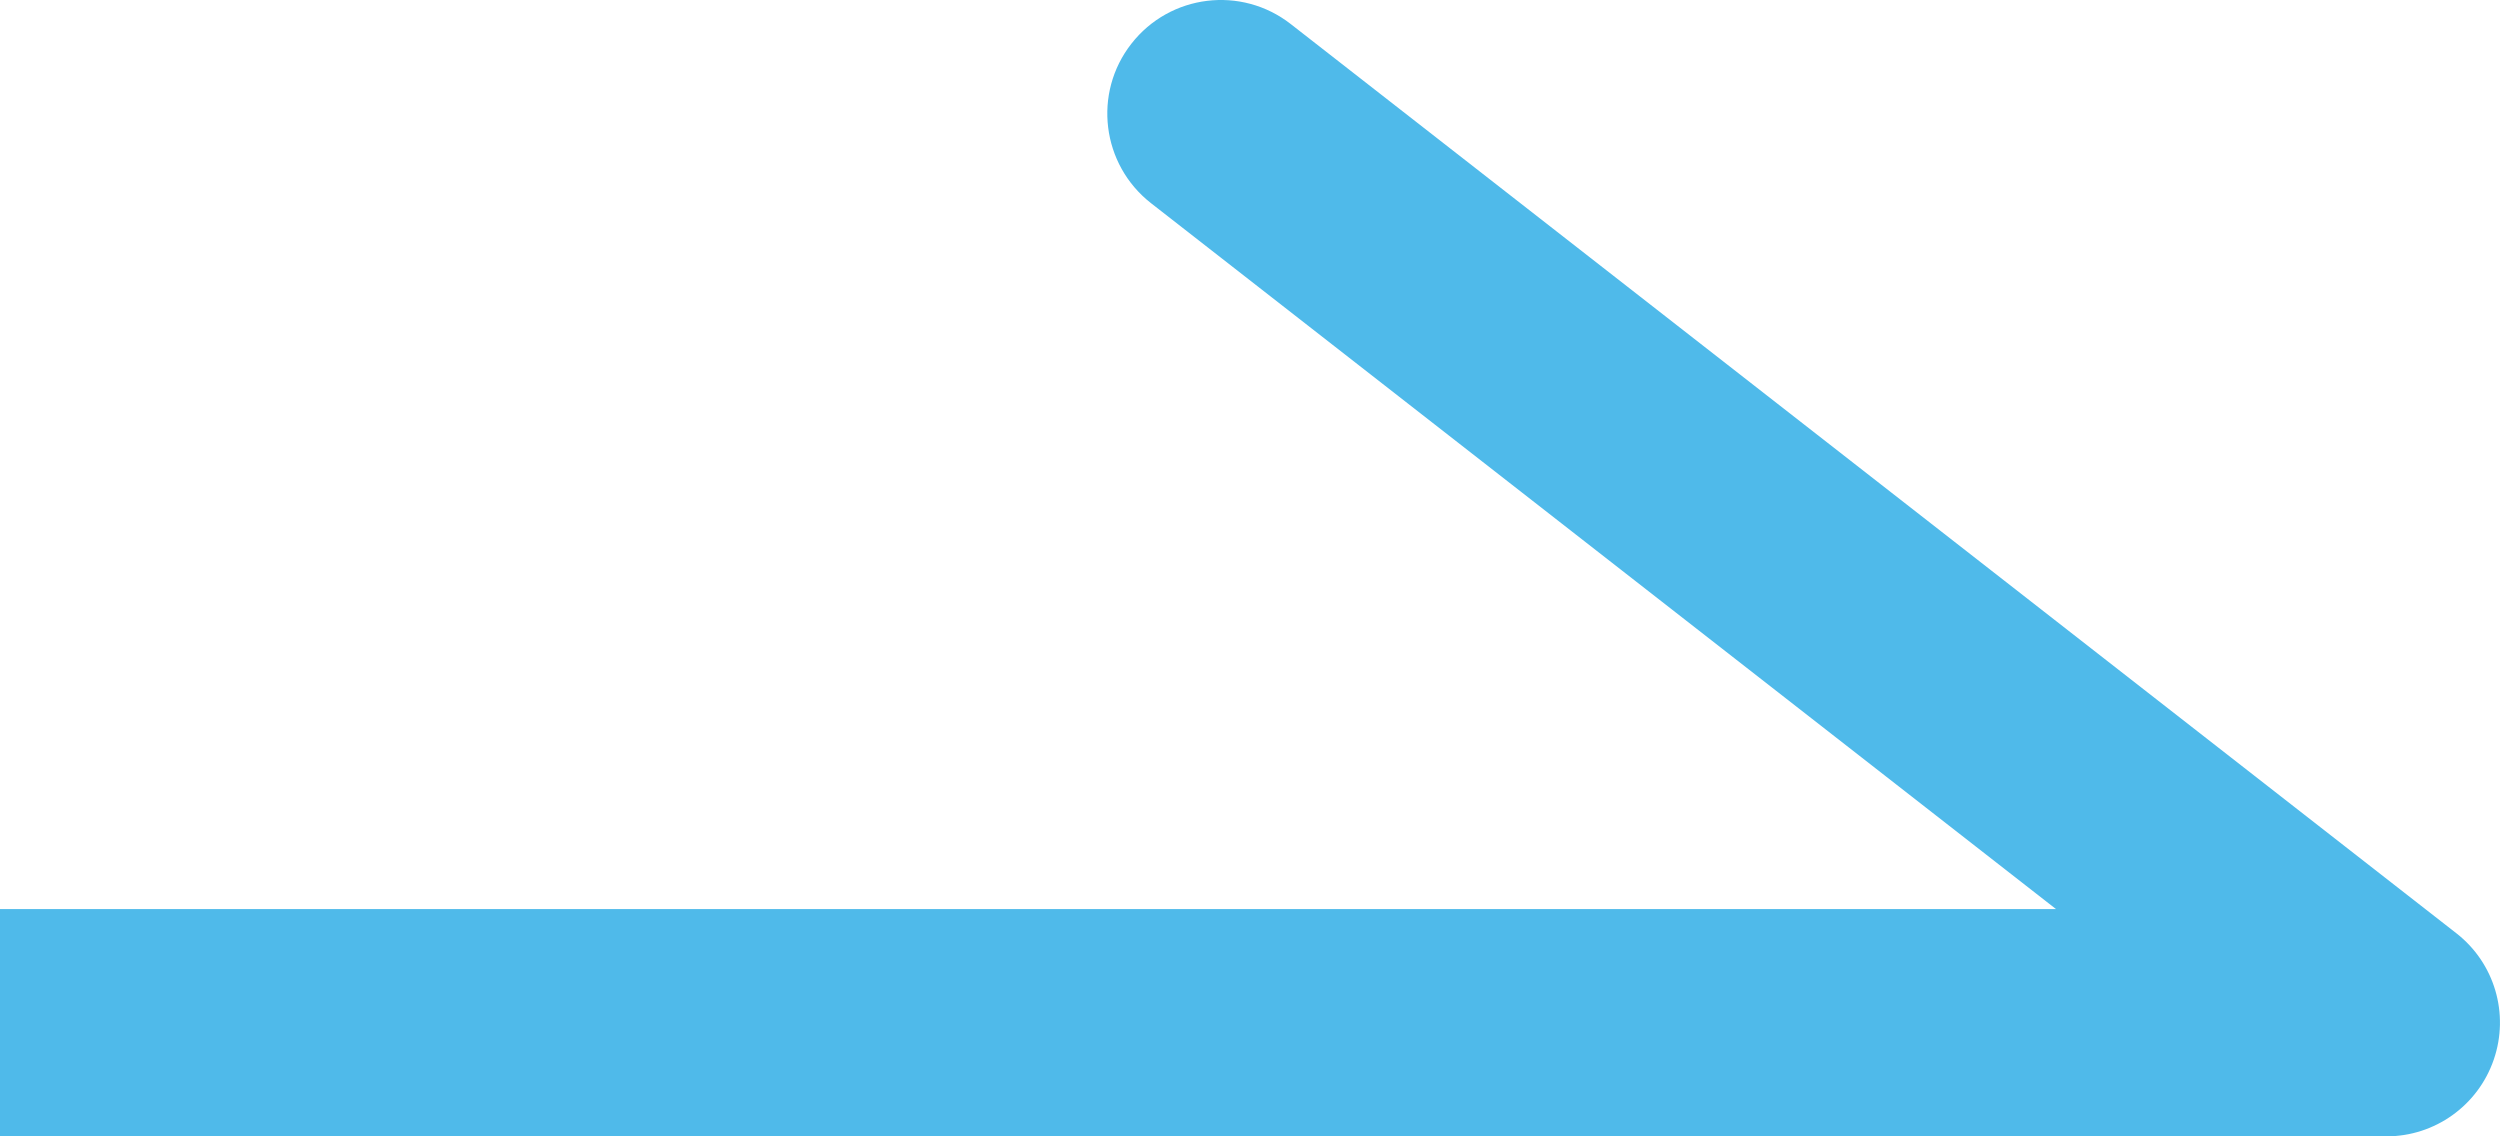
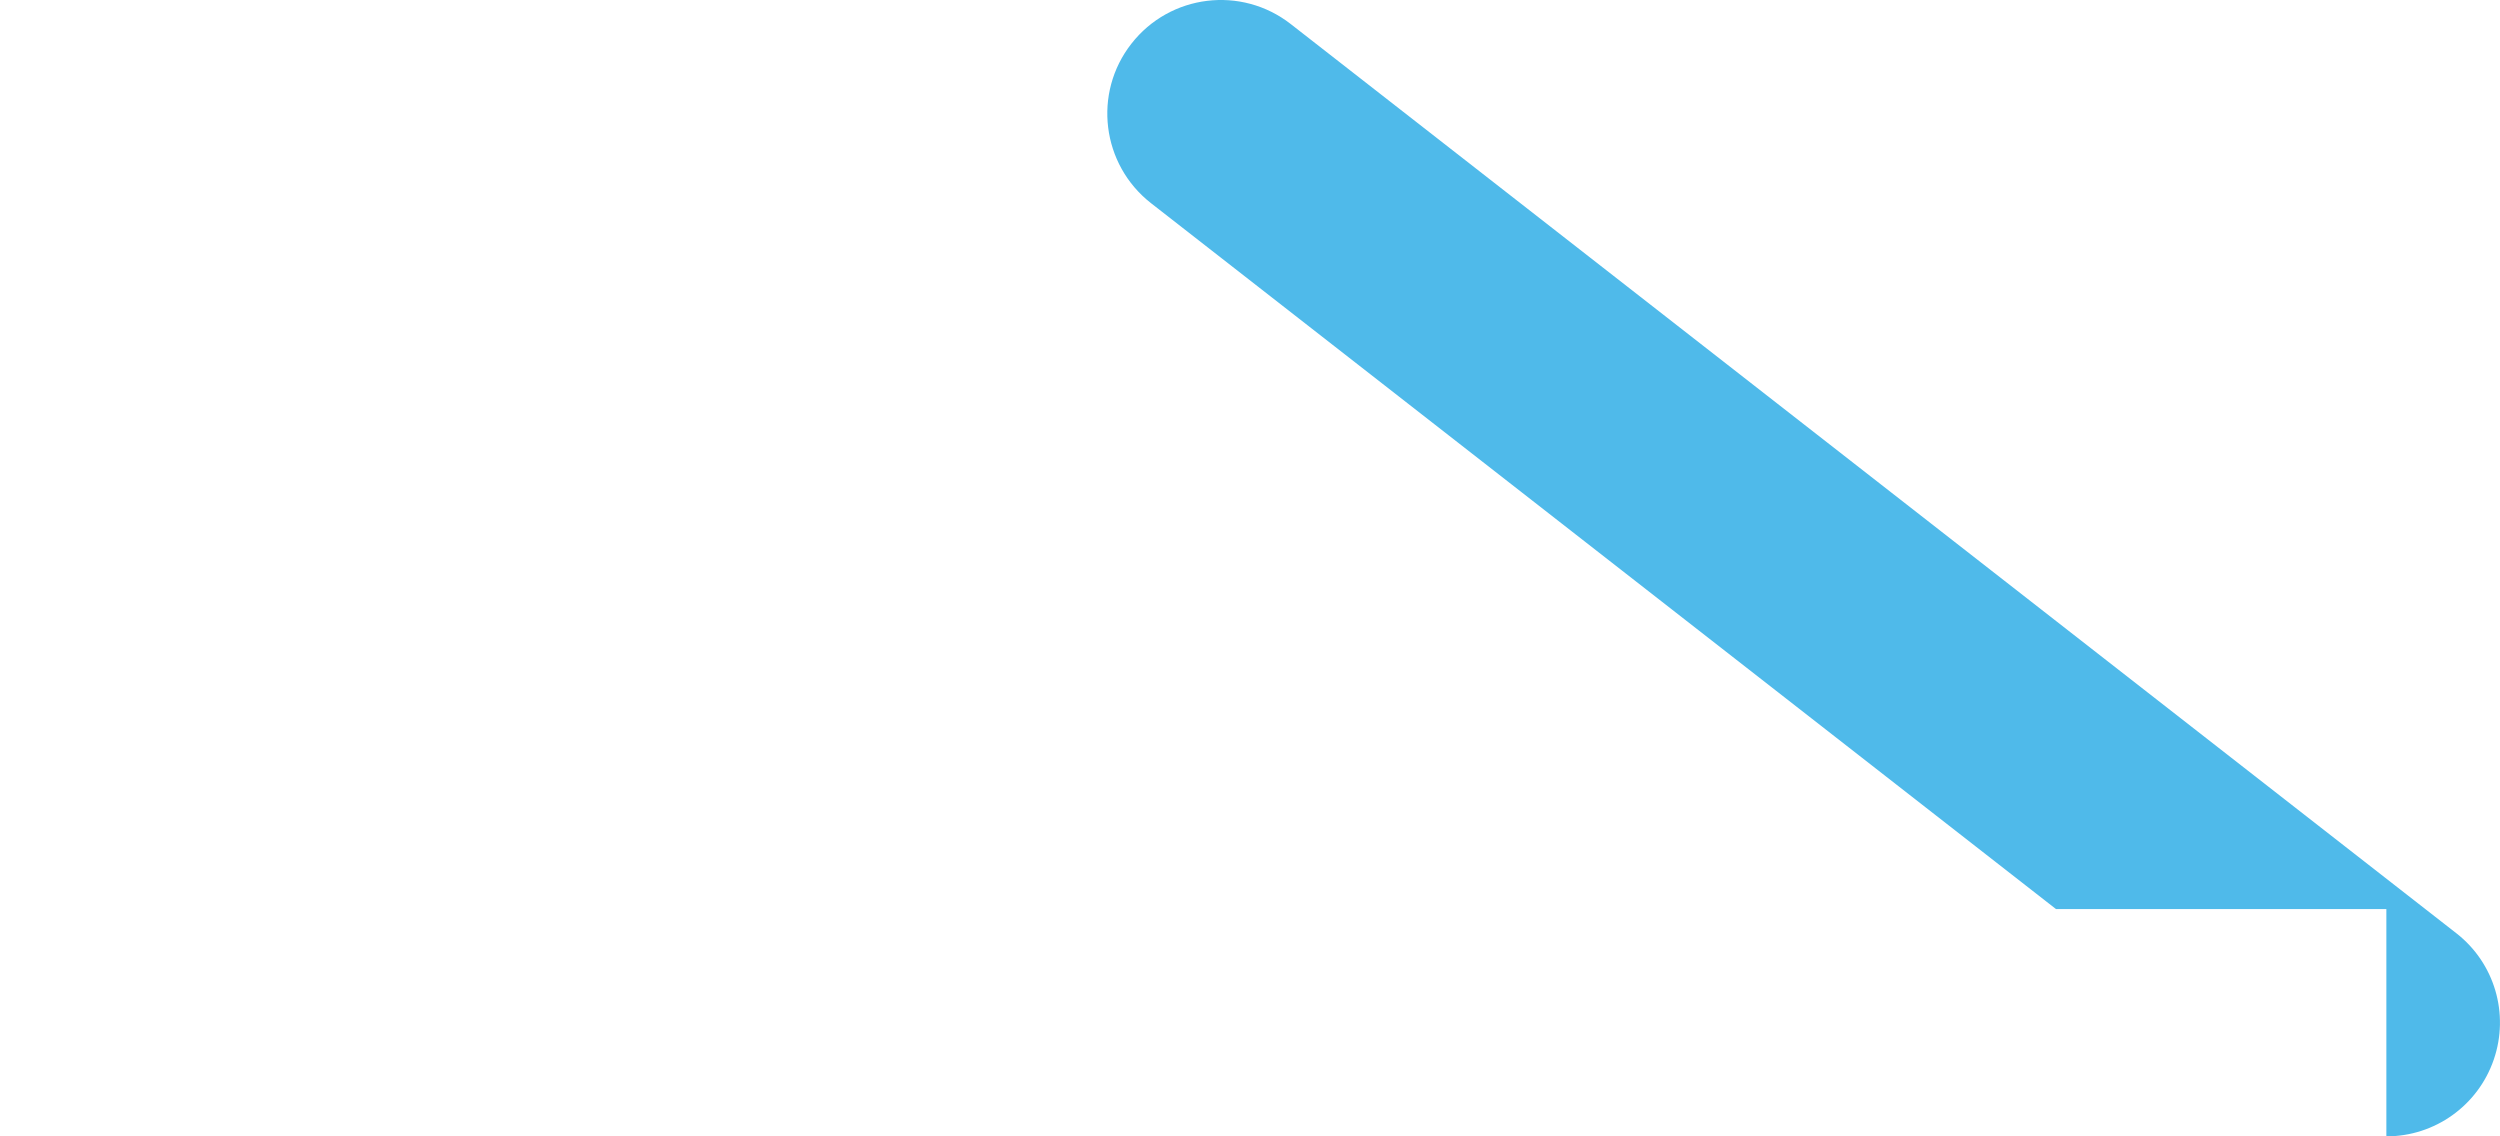
<svg xmlns="http://www.w3.org/2000/svg" width="22" height="10" viewBox="0 0 22 10" fill="none">
-   <path d="M9.956 0.385C10.296 -0.051 10.924 -0.128 11.359 0.212L21.615 8.212C21.952 8.474 22.084 8.921 21.945 9.325C21.806 9.729 21.427 10 21 10H0V8H18.093L10.129 1.788C9.694 1.448 9.616 0.82 9.956 0.385Z" fill="#4FBAEA" />
+   <path d="M9.956 0.385C10.296 -0.051 10.924 -0.128 11.359 0.212L21.615 8.212C21.952 8.474 22.084 8.921 21.945 9.325C21.806 9.729 21.427 10 21 10V8H18.093L10.129 1.788C9.694 1.448 9.616 0.82 9.956 0.385Z" fill="#4FBAEA" />
</svg>